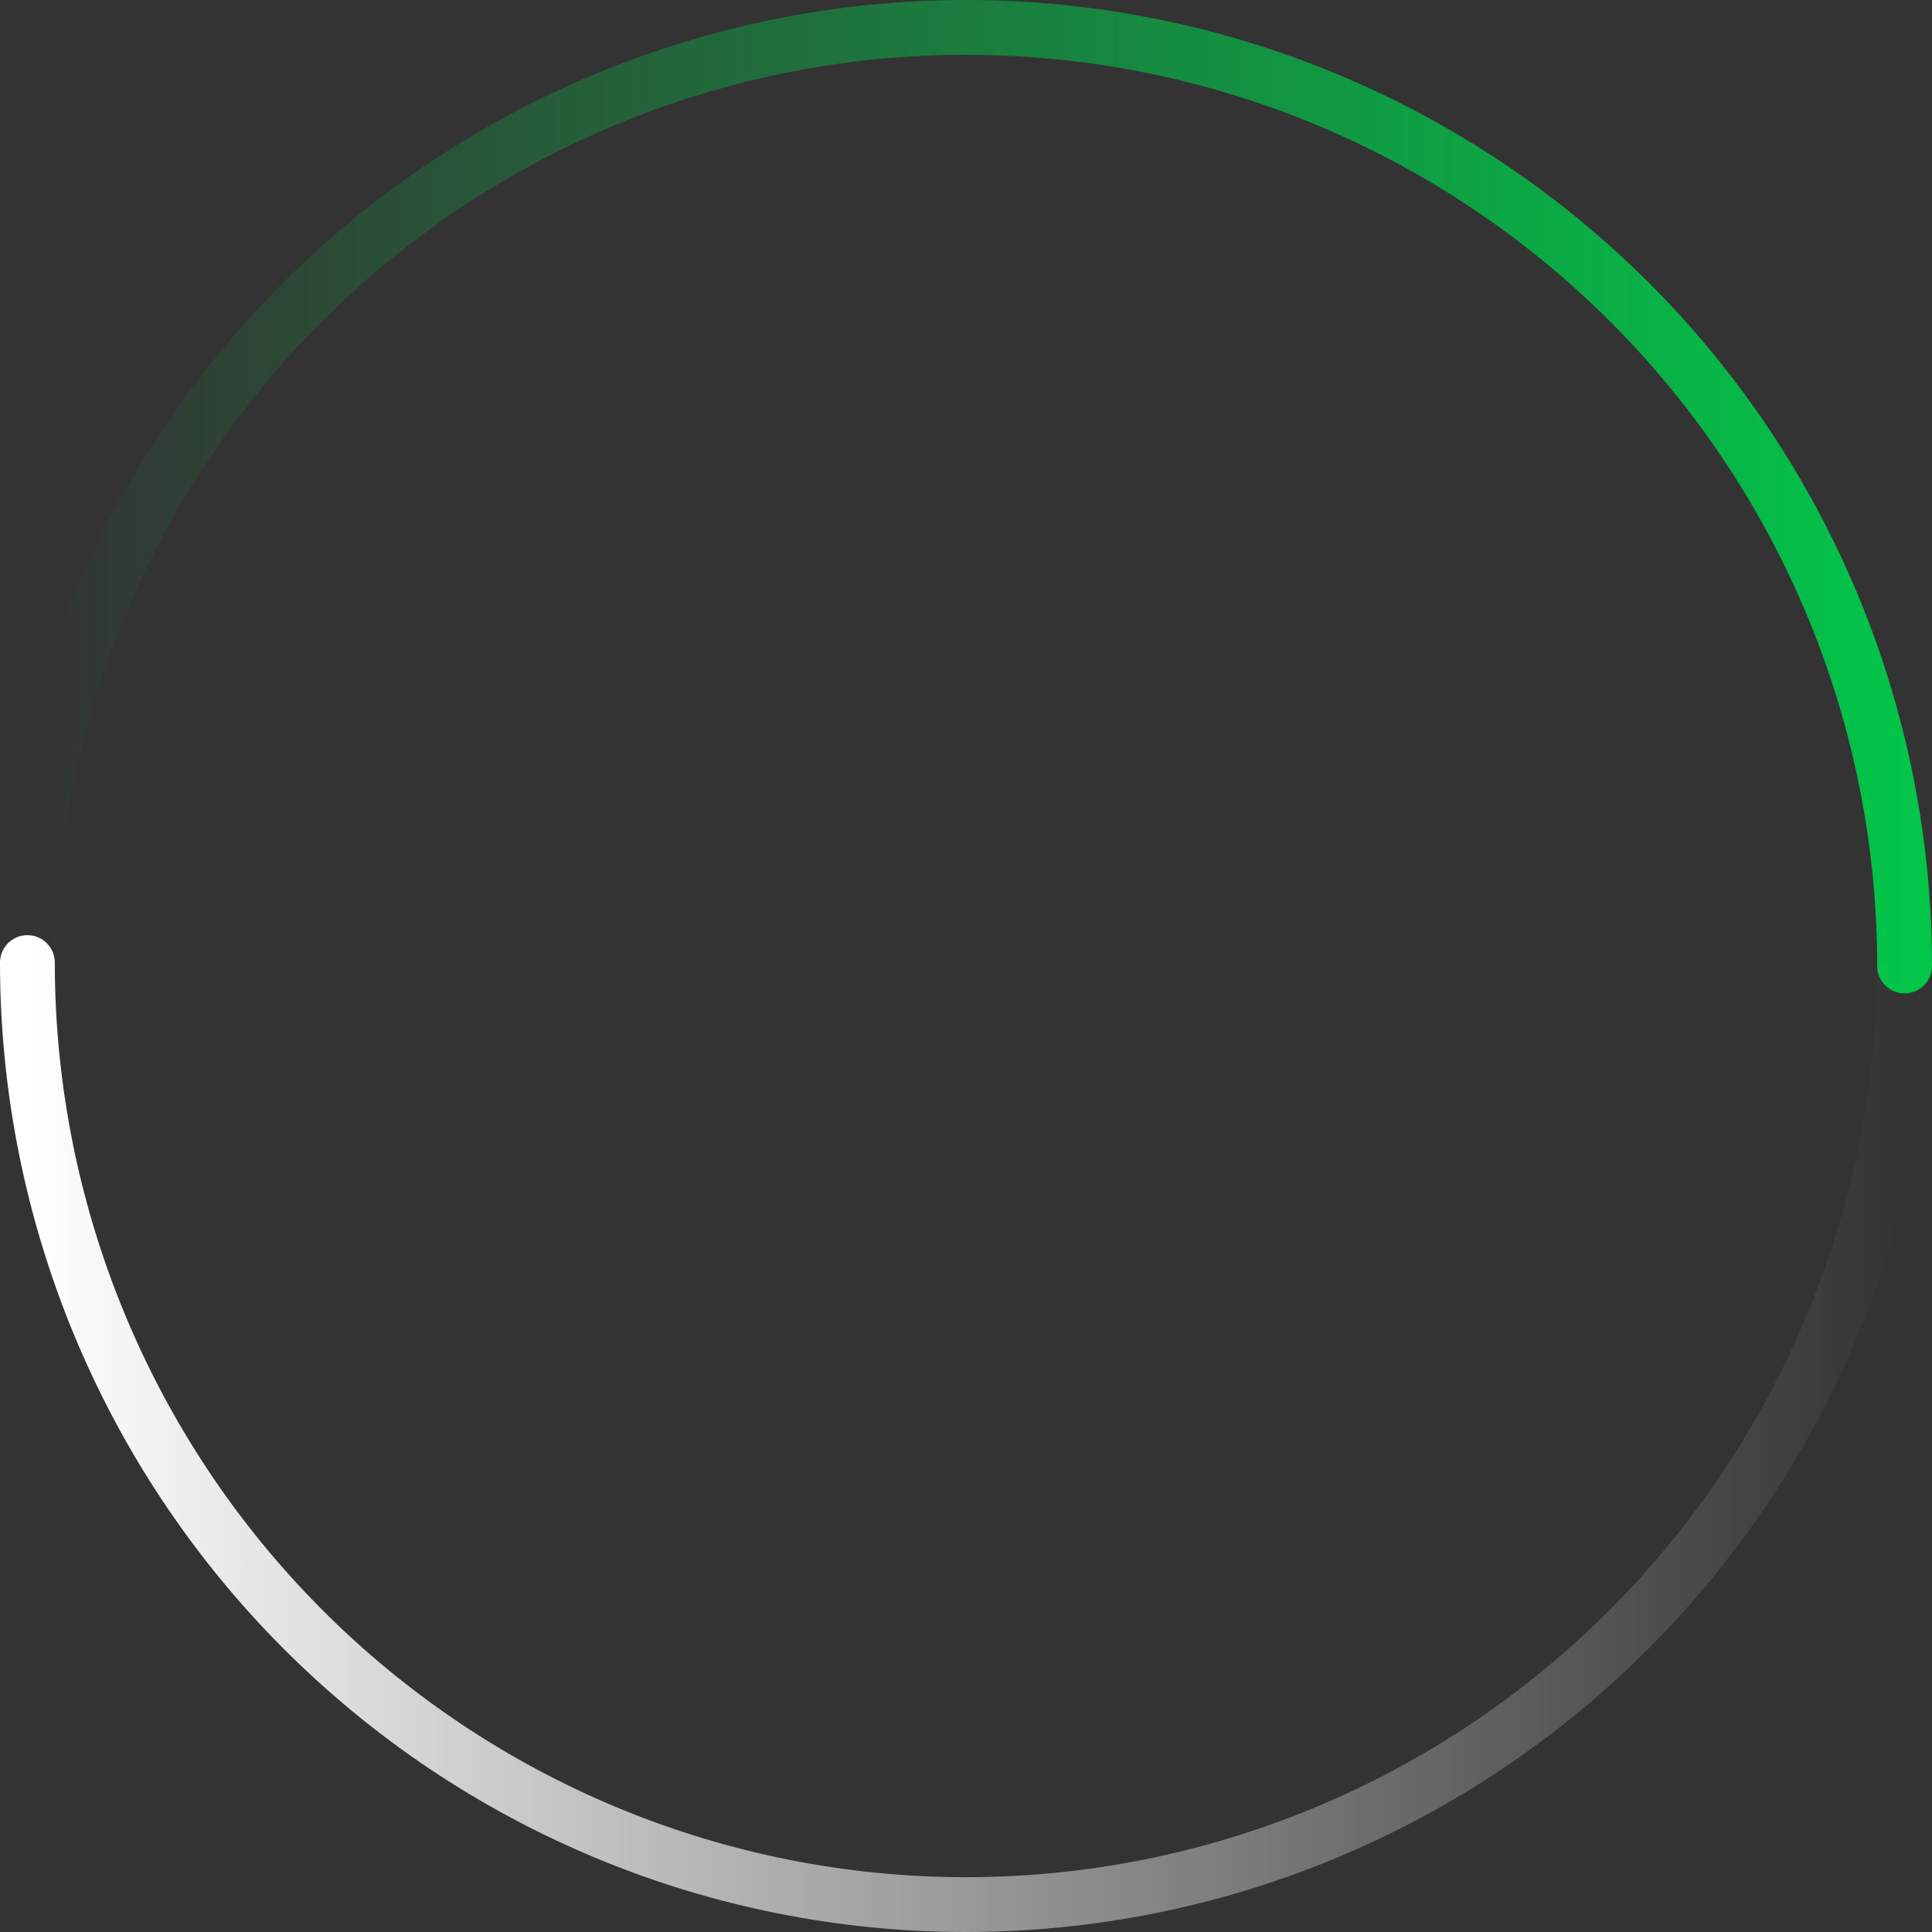
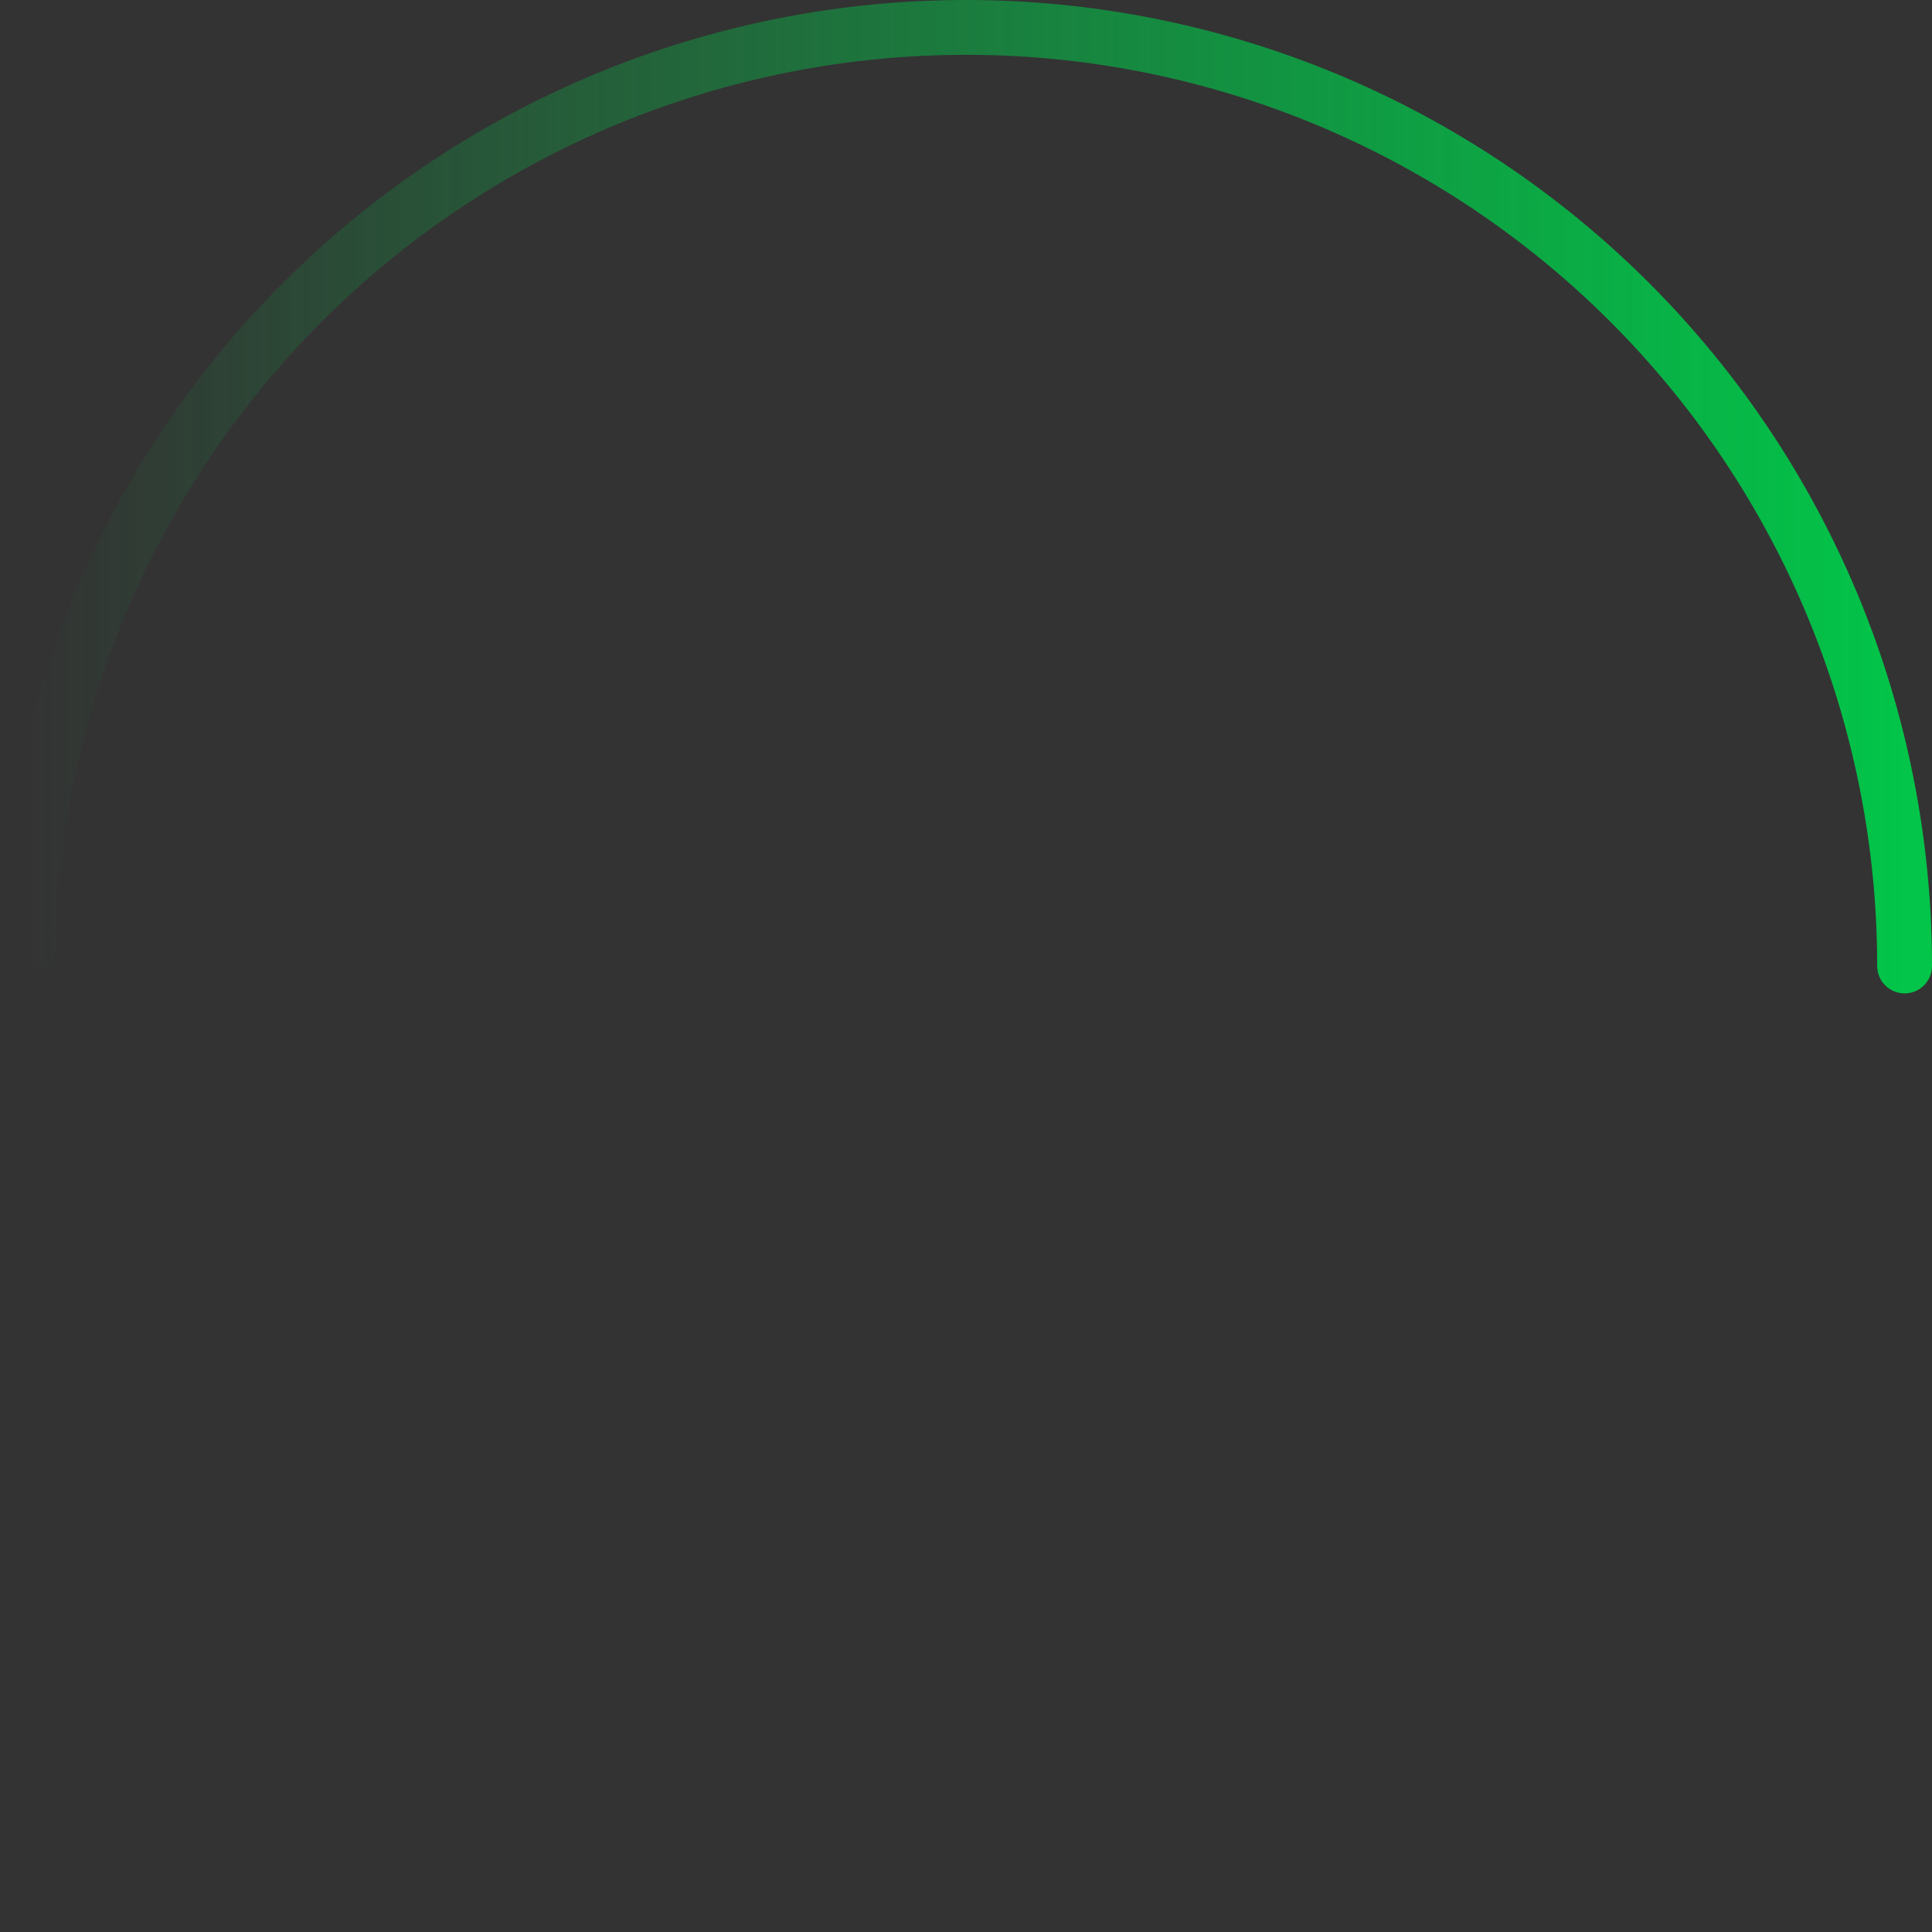
<svg xmlns="http://www.w3.org/2000/svg" width="564" height="564" viewBox="0 0 564 564" fill="none">
  <rect x="0" y="0" width="564" height="564" fill="#333333" stroke="none" />
  <path d="M548 282C548 286.418 551.582 290 556 290C560.418 290 564 286.418 564 282H548ZM282 8V16V8ZM564 282C564 244.967 556.706 208.297 542.534 174.083L527.752 180.206C541.12 212.479 548 247.068 548 282H564ZM542.534 174.083C528.362 139.869 507.59 108.782 481.404 82.596L470.09 93.91C494.791 118.61 514.384 147.934 527.752 180.206L542.534 174.083ZM481.404 82.596C455.218 56.41 424.131 35.638 389.917 21.466L383.794 36.248C416.066 49.616 445.39 69.209 470.09 93.91L481.404 82.596ZM389.917 21.466C355.703 7.294 319.033 -1.90735e-06 282 0V16C316.932 16 351.521 22.88 383.794 36.248L389.917 21.466ZM282 0C244.967 1.43051e-06 208.297 7.294 174.083 21.466L180.206 36.248C212.479 22.88 247.068 16 282 16V0ZM174.083 21.466C139.869 35.638 108.782 56.41 82.596 82.596L93.91 93.91C118.61 69.209 147.934 49.616 180.206 36.248L174.083 21.466ZM82.596 82.596C56.41 108.782 35.638 139.869 21.466 174.083L36.248 180.206C49.616 147.934 69.209 118.61 93.91 93.91L82.596 82.596ZM21.466 174.083C7.294 208.297 -2.86102e-06 244.967 0 282H16C16 247.068 22.88 212.479 36.248 180.206L21.466 174.083Z" fill="url(#paint0_linear_913_14205)" />
-   <path d="M16 281C16 276.582 12.418 273 8 273C3.582 273 0 276.582 0 281H16ZM282 556V548V556ZM0 281C0 318.16 7.293 354.957 21.462 389.29L36.252 383.186C22.882 350.79 16 316.067 16 281H0ZM21.462 389.29C35.632 423.623 56.401 454.821 82.586 481.101L93.92 469.808C69.218 445.016 49.622 415.582 36.252 383.186L21.462 389.29ZM82.586 481.101C108.77 507.381 139.858 528.23 174.074 542.454L180.216 527.68C147.945 514.264 118.622 494.6 93.92 469.808L82.586 481.101ZM174.074 542.454C208.29 556.678 244.963 564 282 564V548C247.072 548 212.486 541.095 180.216 527.68L174.074 542.454ZM282 564C319.037 564 355.71 556.678 389.926 542.454L383.784 527.68C351.514 541.095 316.928 548 282 548V564ZM389.926 542.454C424.142 528.23 455.23 507.381 481.414 481.101L470.08 469.808C445.378 494.6 416.055 514.264 383.784 527.68L389.926 542.454ZM481.414 481.101C507.599 454.821 528.368 423.623 542.538 389.29L527.748 383.186C514.378 415.582 494.782 445.016 470.08 469.808L481.414 481.101ZM542.538 389.29C556.707 354.957 564 318.16 564 281H548C548 316.067 541.118 350.79 527.748 383.186L542.538 389.29Z" fill="url(#paint1_linear_913_14205)" />
  <defs>
    <linearGradient id="paint0_linear_913_14205" x1="556" y1="282" x2="8" y2="282" gradientUnits="userSpaceOnUse">
      <stop stop-color="#02C549" />
      <stop offset="1" stop-color="#02C549" stop-opacity="0" />
    </linearGradient>
    <linearGradient id="paint1_linear_913_14205" x1="8" y1="281" x2="556" y2="281" gradientUnits="userSpaceOnUse">
      <stop stop-color="white" />
      <stop offset="1" stop-color="white" stop-opacity="0" />
    </linearGradient>
  </defs>
</svg>